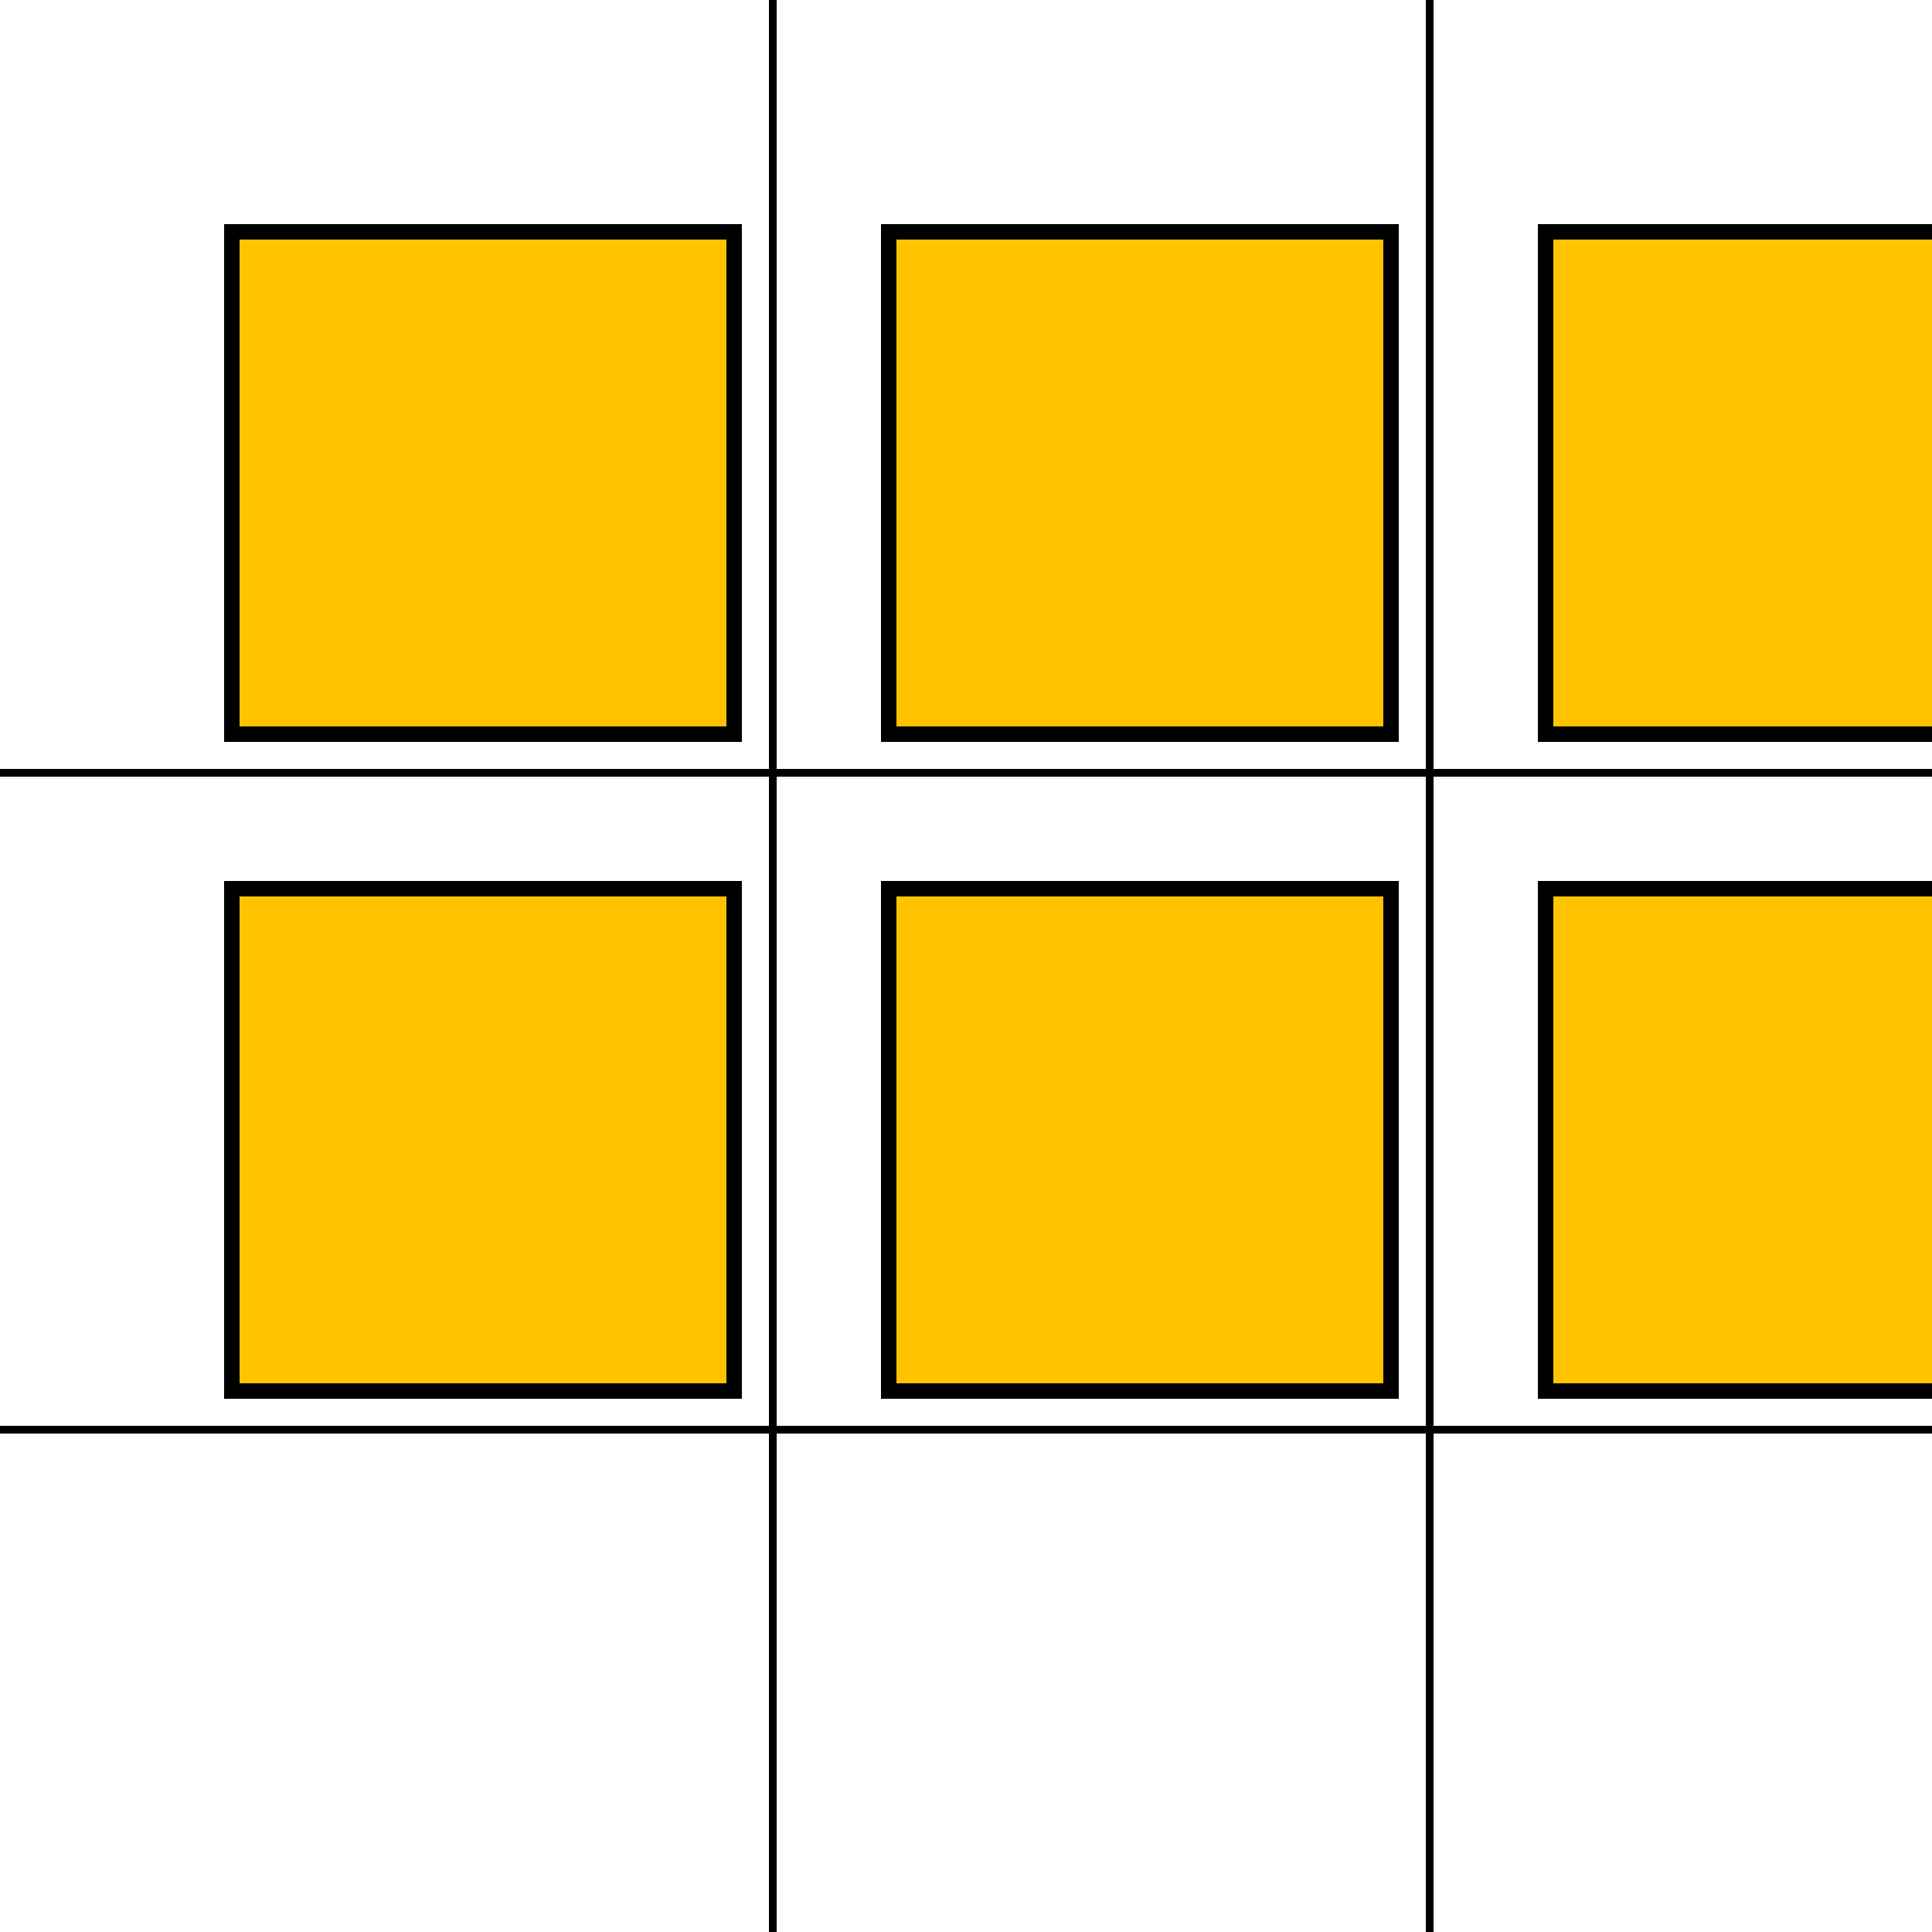
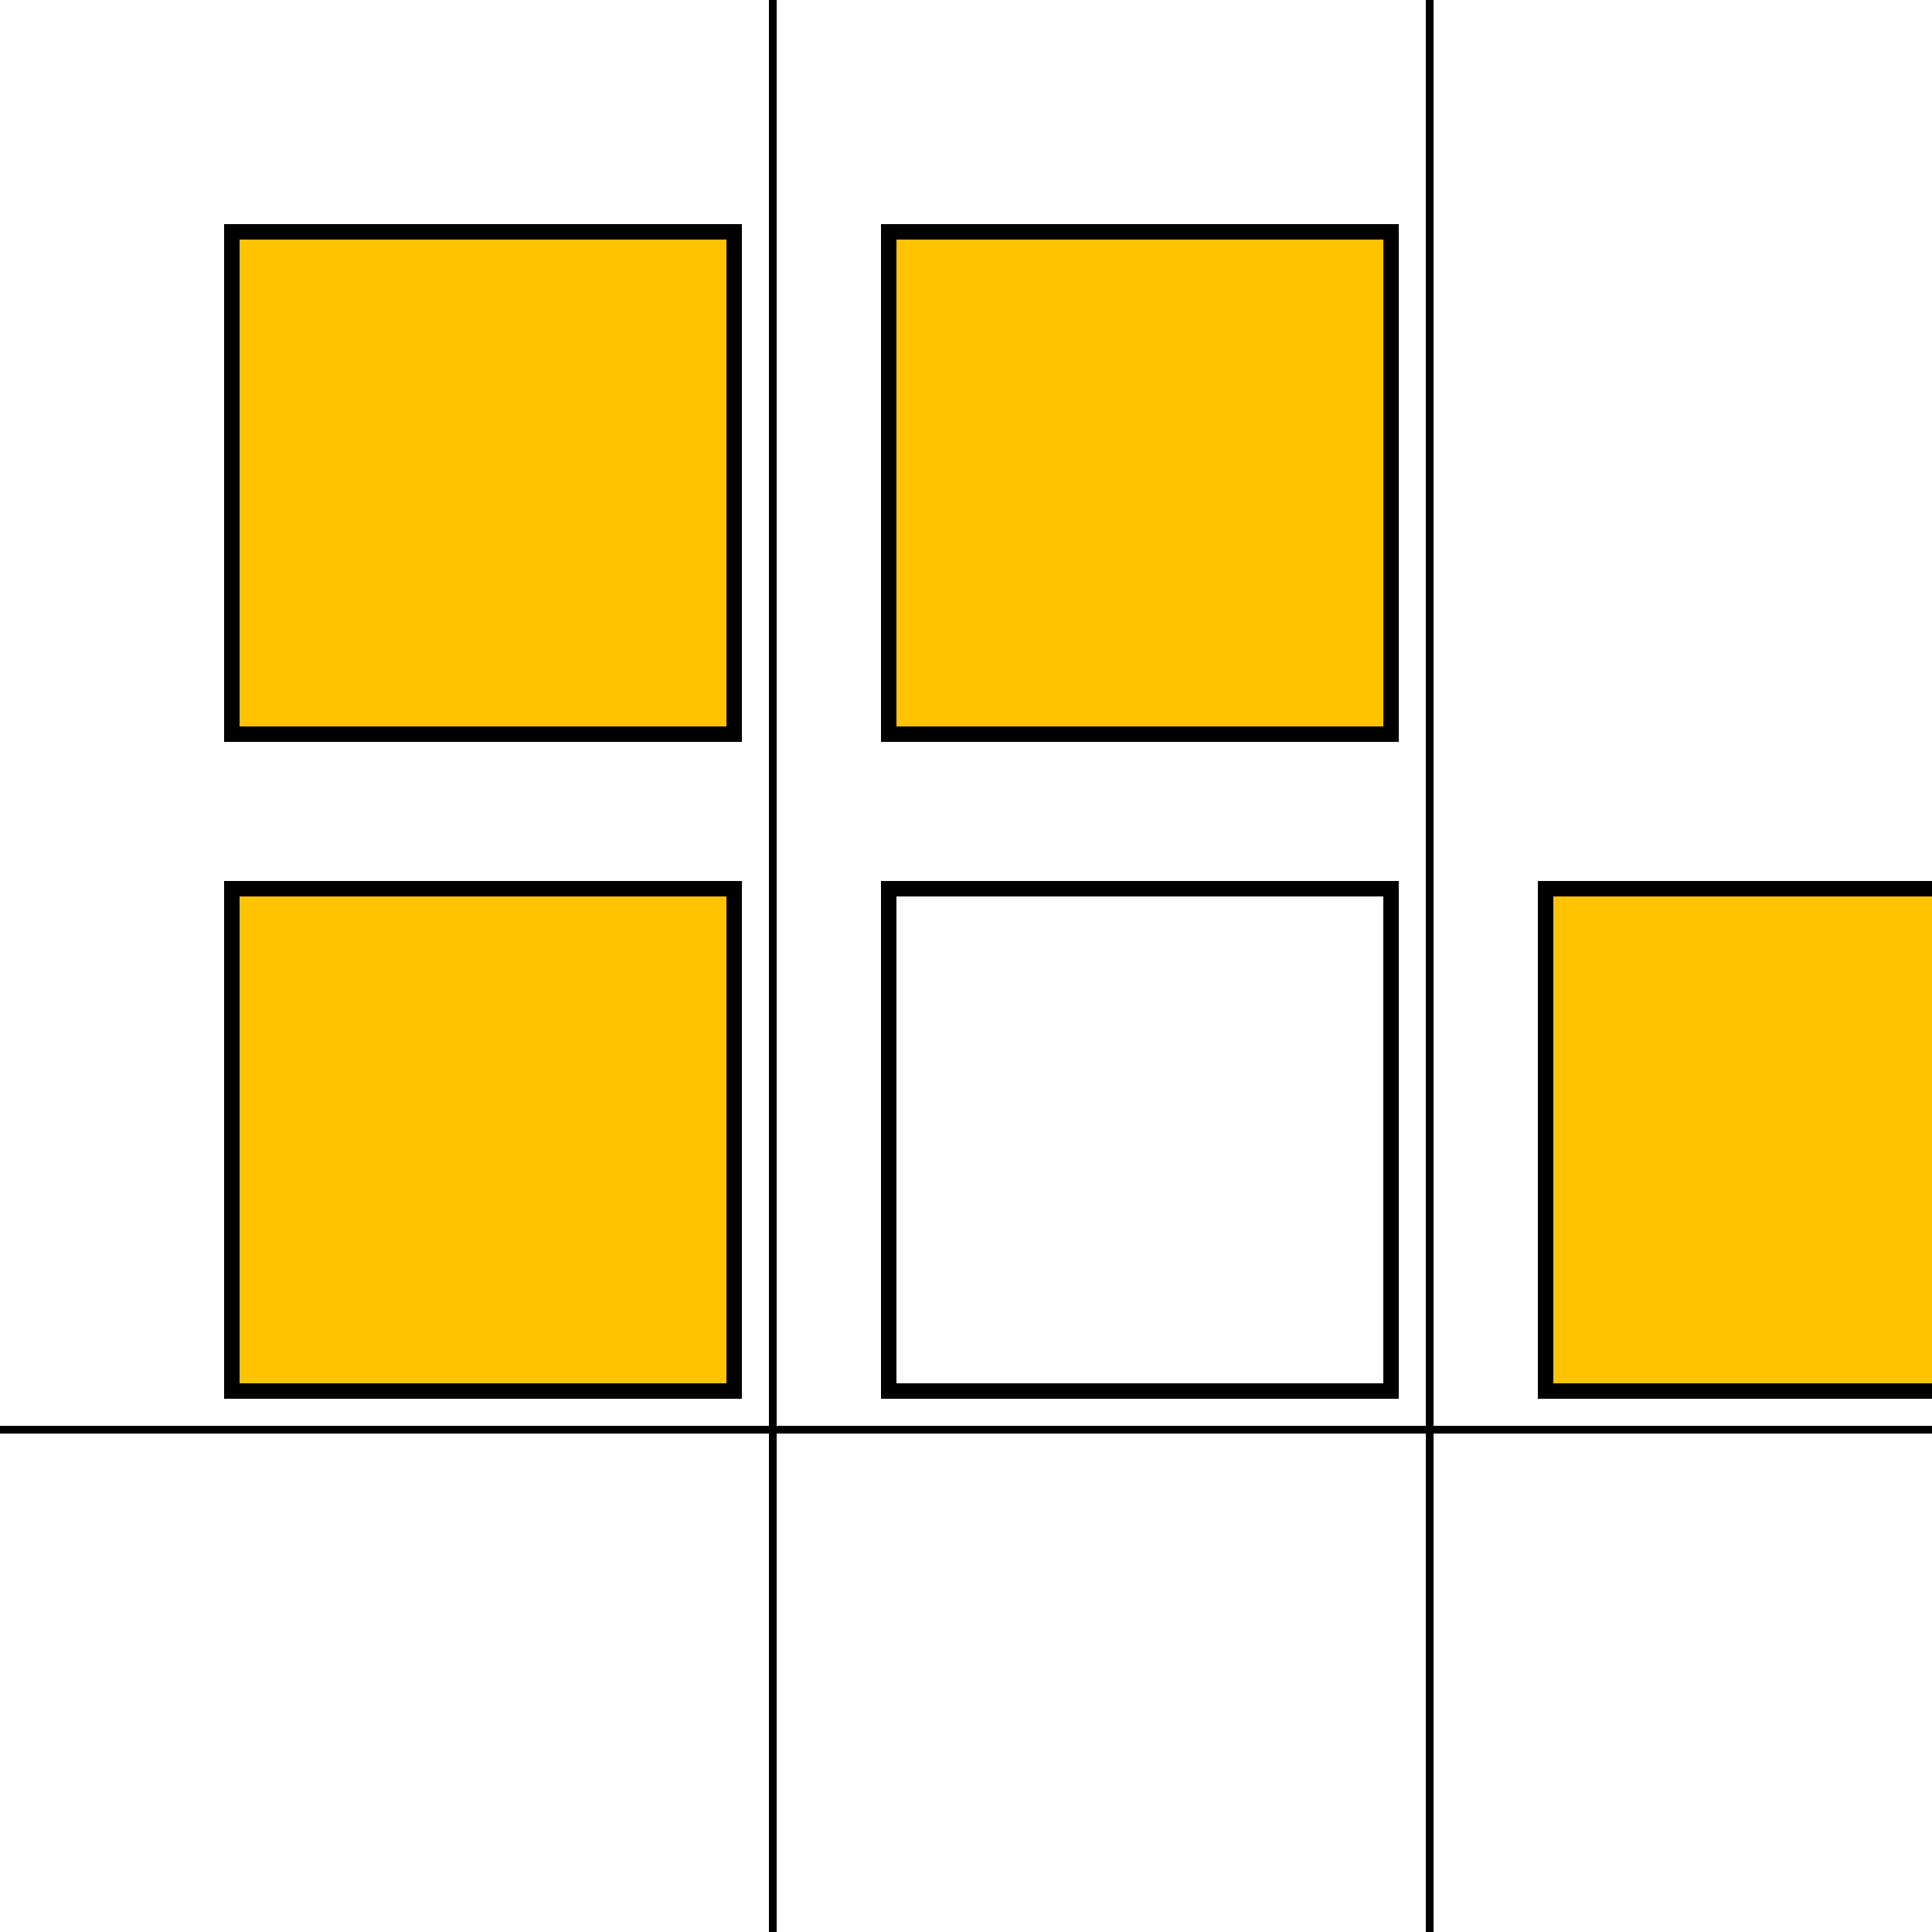
<svg xmlns="http://www.w3.org/2000/svg" width="500" height="500">
  <defs />
  <g>
    <rect fill="#FFFFFF" stroke="none" x="0" y="0" width="512" height="512" />
    <rect fill="#FFC300" stroke="none" x="60" y="60" width="130" height="130" />
    <rect fill="#FFC300" stroke="none" x="60" y="230" width="130" height="130" />
    <rect fill="#FFC300" stroke="none" x="230" y="60" width="130" height="130" />
-     <rect fill="#FFC300" stroke="none" x="230" y="230" width="130" height="130" />
-     <rect fill="#FFC300" stroke="none" x="400" y="60" width="130" height="130" />
    <rect fill="#FFC300" stroke="none" x="400" y="230" width="130" height="130" />
    <path fill="none" stroke="#000000" paint-order="fill stroke markers" d=" M 200 0 L 200 512" stroke-miterlimit="10" stroke-width="2" stroke-dasharray="" />
-     <path fill="none" stroke="#000000" paint-order="fill stroke markers" d=" M 0 200 L 512 200" stroke-miterlimit="10" stroke-width="2" stroke-dasharray="" />
    <path fill="none" stroke="#000000" paint-order="fill stroke markers" d=" M 370 0 L 370 512" stroke-miterlimit="10" stroke-width="2" stroke-dasharray="" />
    <path fill="none" stroke="#000000" paint-order="fill stroke markers" d=" M 0 370 L 512 370" stroke-miterlimit="10" stroke-width="2" stroke-dasharray="" />
    <rect fill="none" stroke="#000000" x="60" y="60" width="130" height="130" stroke-miterlimit="10" stroke-width="4" stroke-dasharray="" />
    <rect fill="none" stroke="#000000" x="60" y="230" width="130" height="130" stroke-miterlimit="10" stroke-width="4" stroke-dasharray="" />
    <rect fill="none" stroke="#000000" x="230" y="60" width="130" height="130" stroke-miterlimit="10" stroke-width="4" stroke-dasharray="" />
    <rect fill="none" stroke="#000000" x="230" y="230" width="130" height="130" stroke-miterlimit="10" stroke-width="4" stroke-dasharray="" />
-     <rect fill="none" stroke="#000000" x="400" y="60" width="130" height="130" stroke-miterlimit="10" stroke-width="4" stroke-dasharray="" />
    <rect fill="none" stroke="#000000" x="400" y="230" width="130" height="130" stroke-miterlimit="10" stroke-width="4" stroke-dasharray="" />
  </g>
</svg>